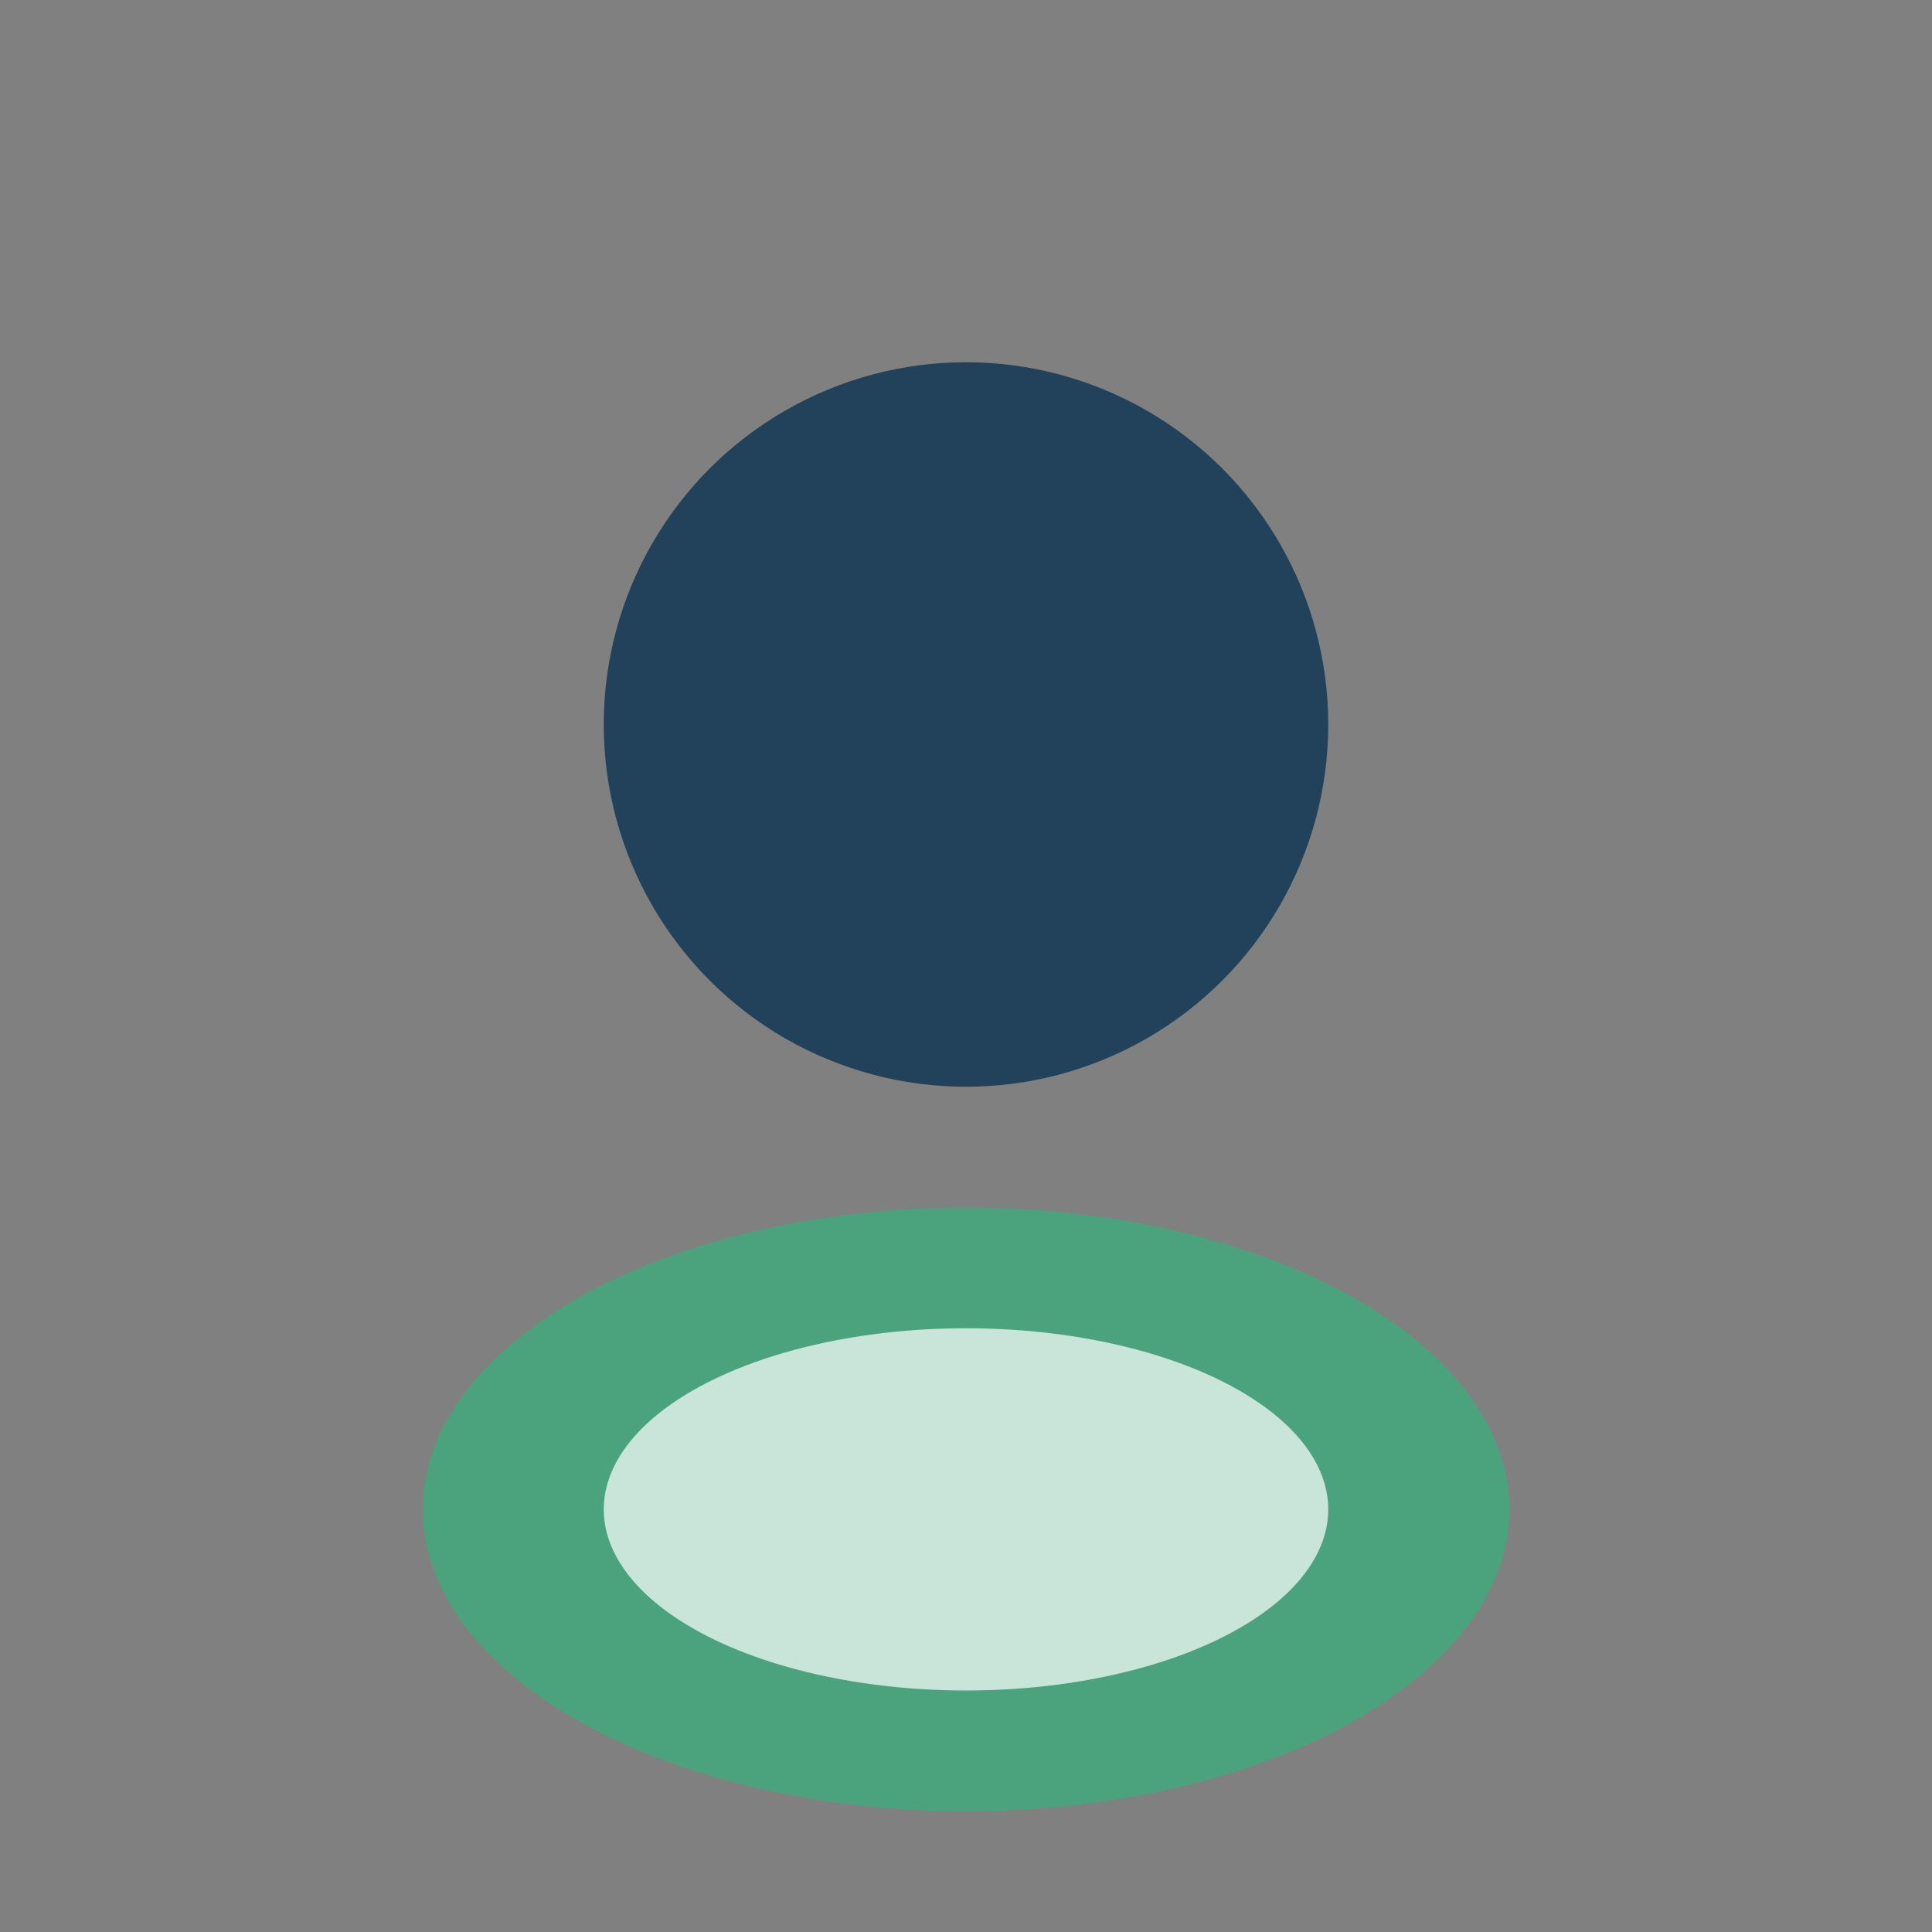
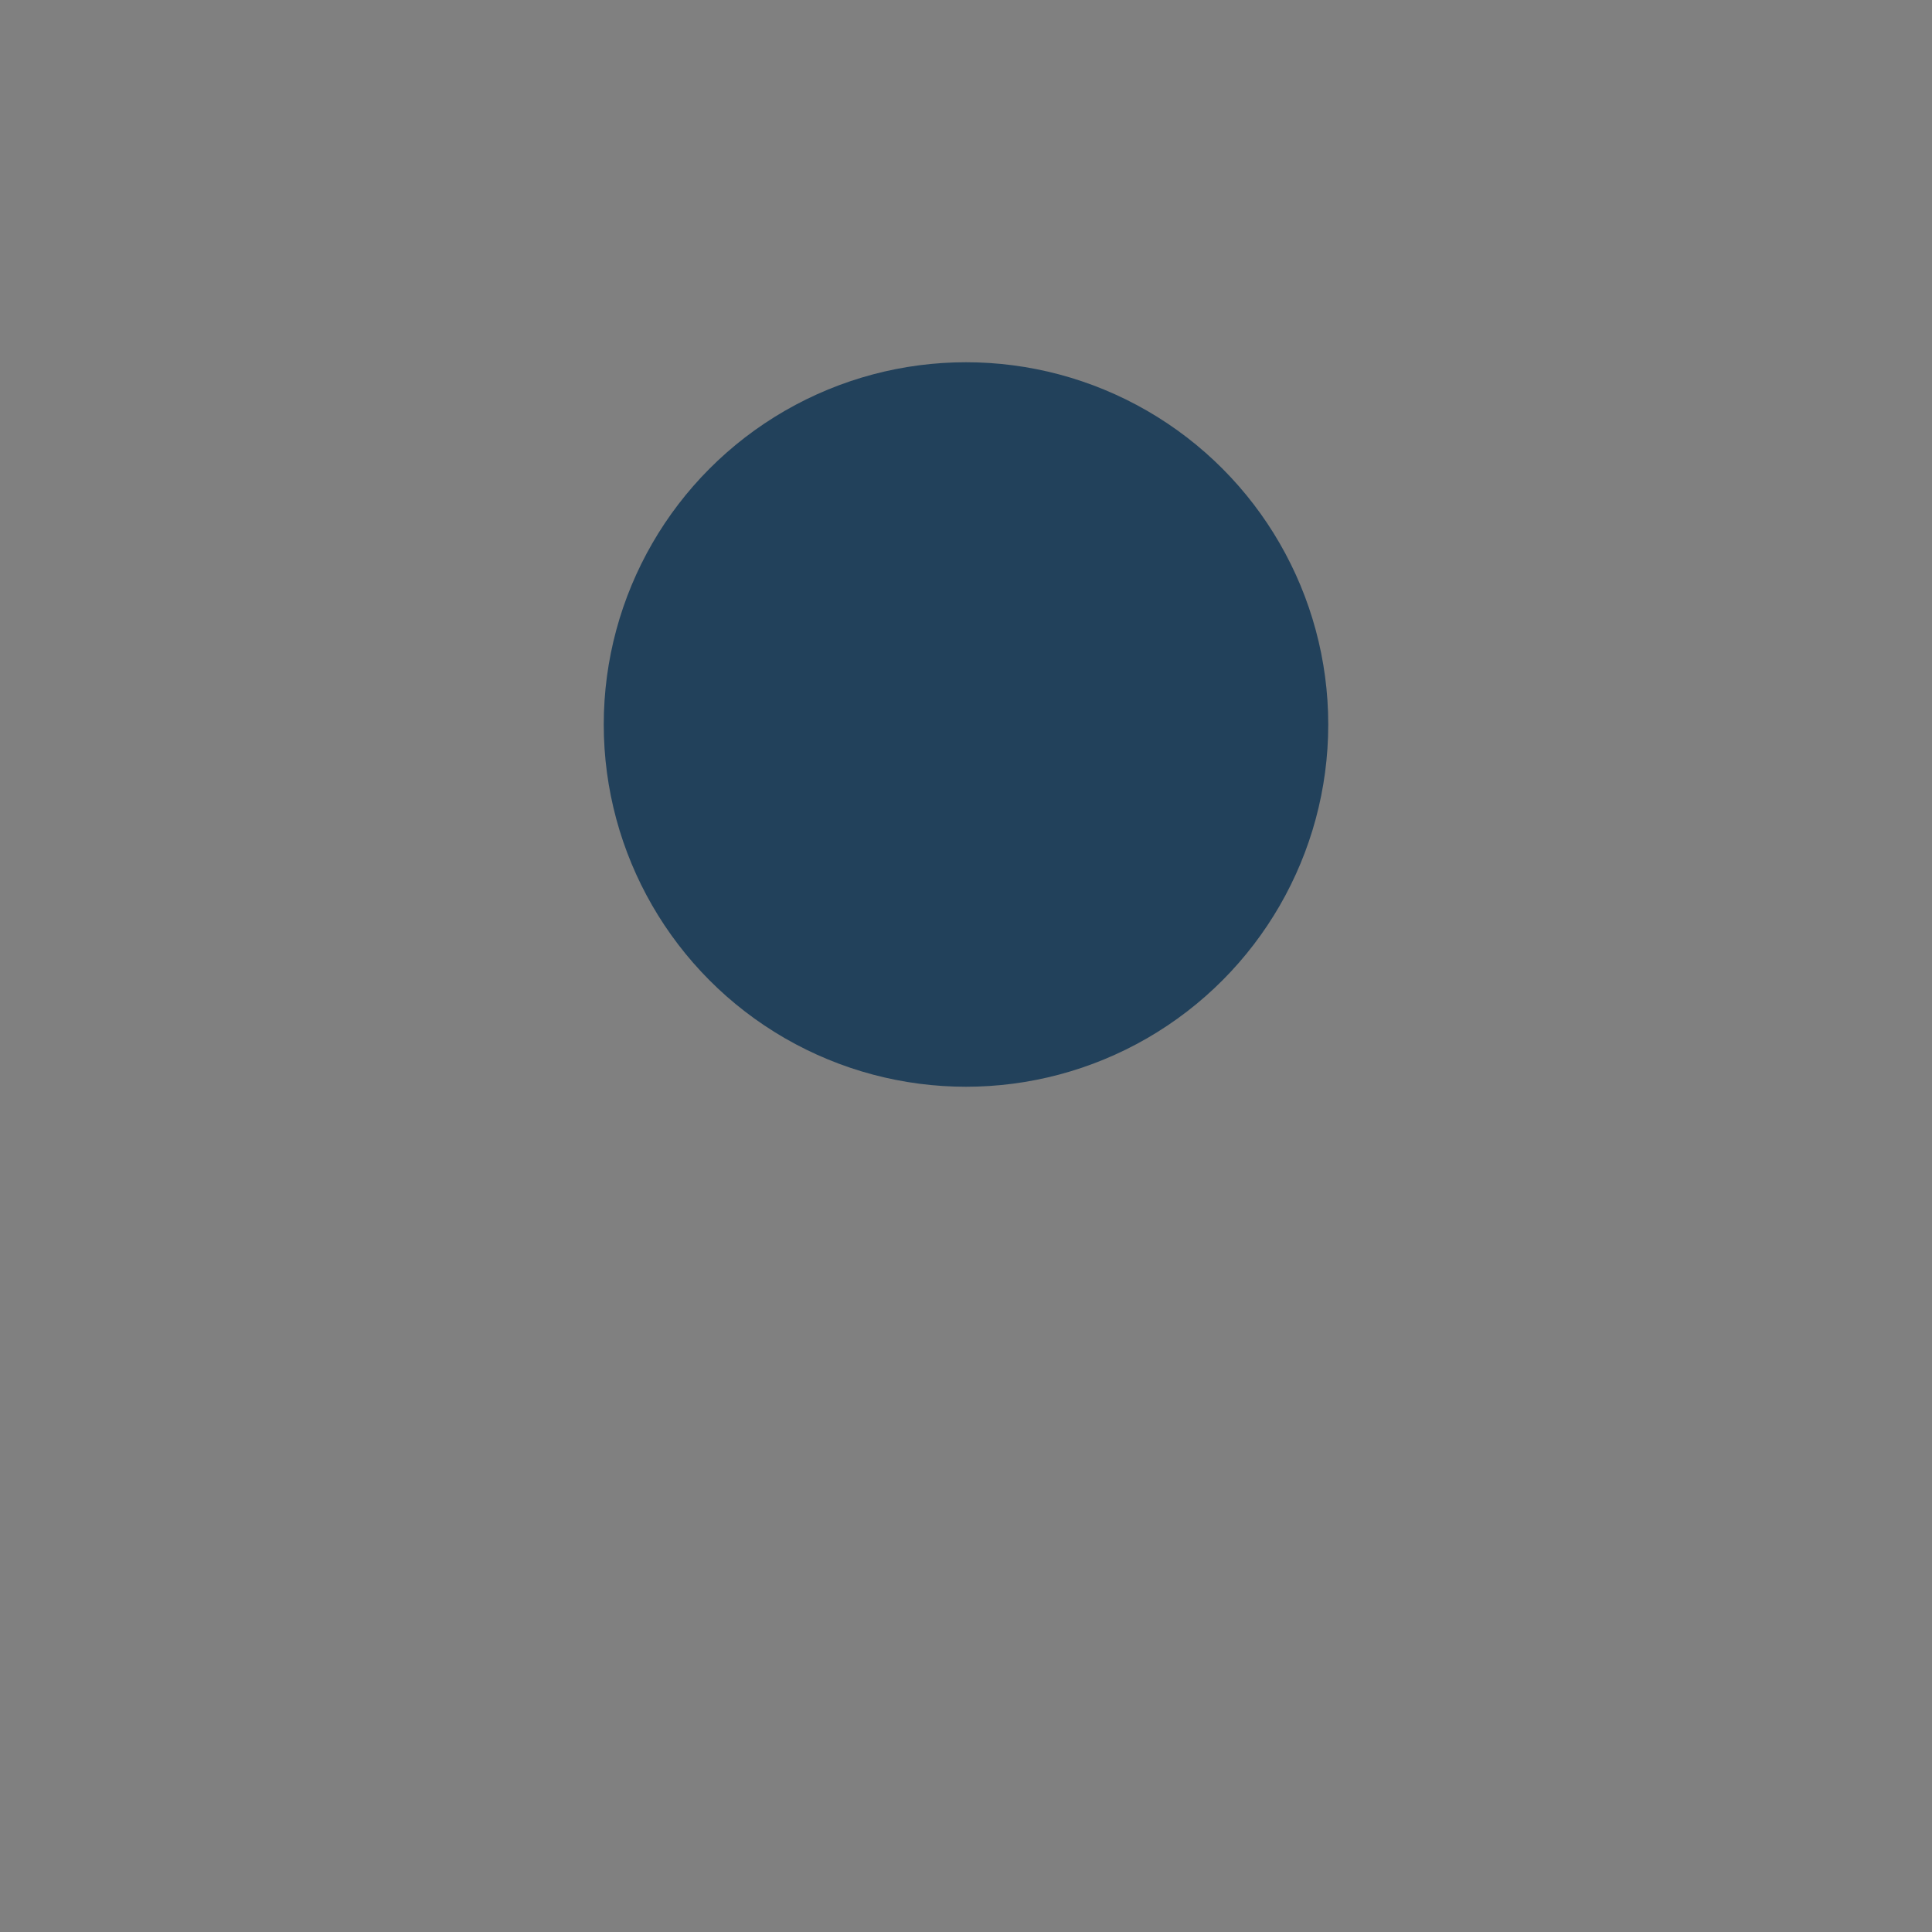
<svg xmlns="http://www.w3.org/2000/svg" width="32" height="32" viewBox="0 0 32 32">
  <rect x="0" y="0" width="32" height="32" fill="#808080" stroke="none" />
  <circle cx="16" cy="12" r="6" fill="#22415B" />
-   <ellipse cx="16" cy="25" rx="9" ry="5" fill="#4BA37E" />
-   <ellipse cx="16" cy="25" rx="6" ry="3" fill="#fff" opacity=".7" />
</svg>